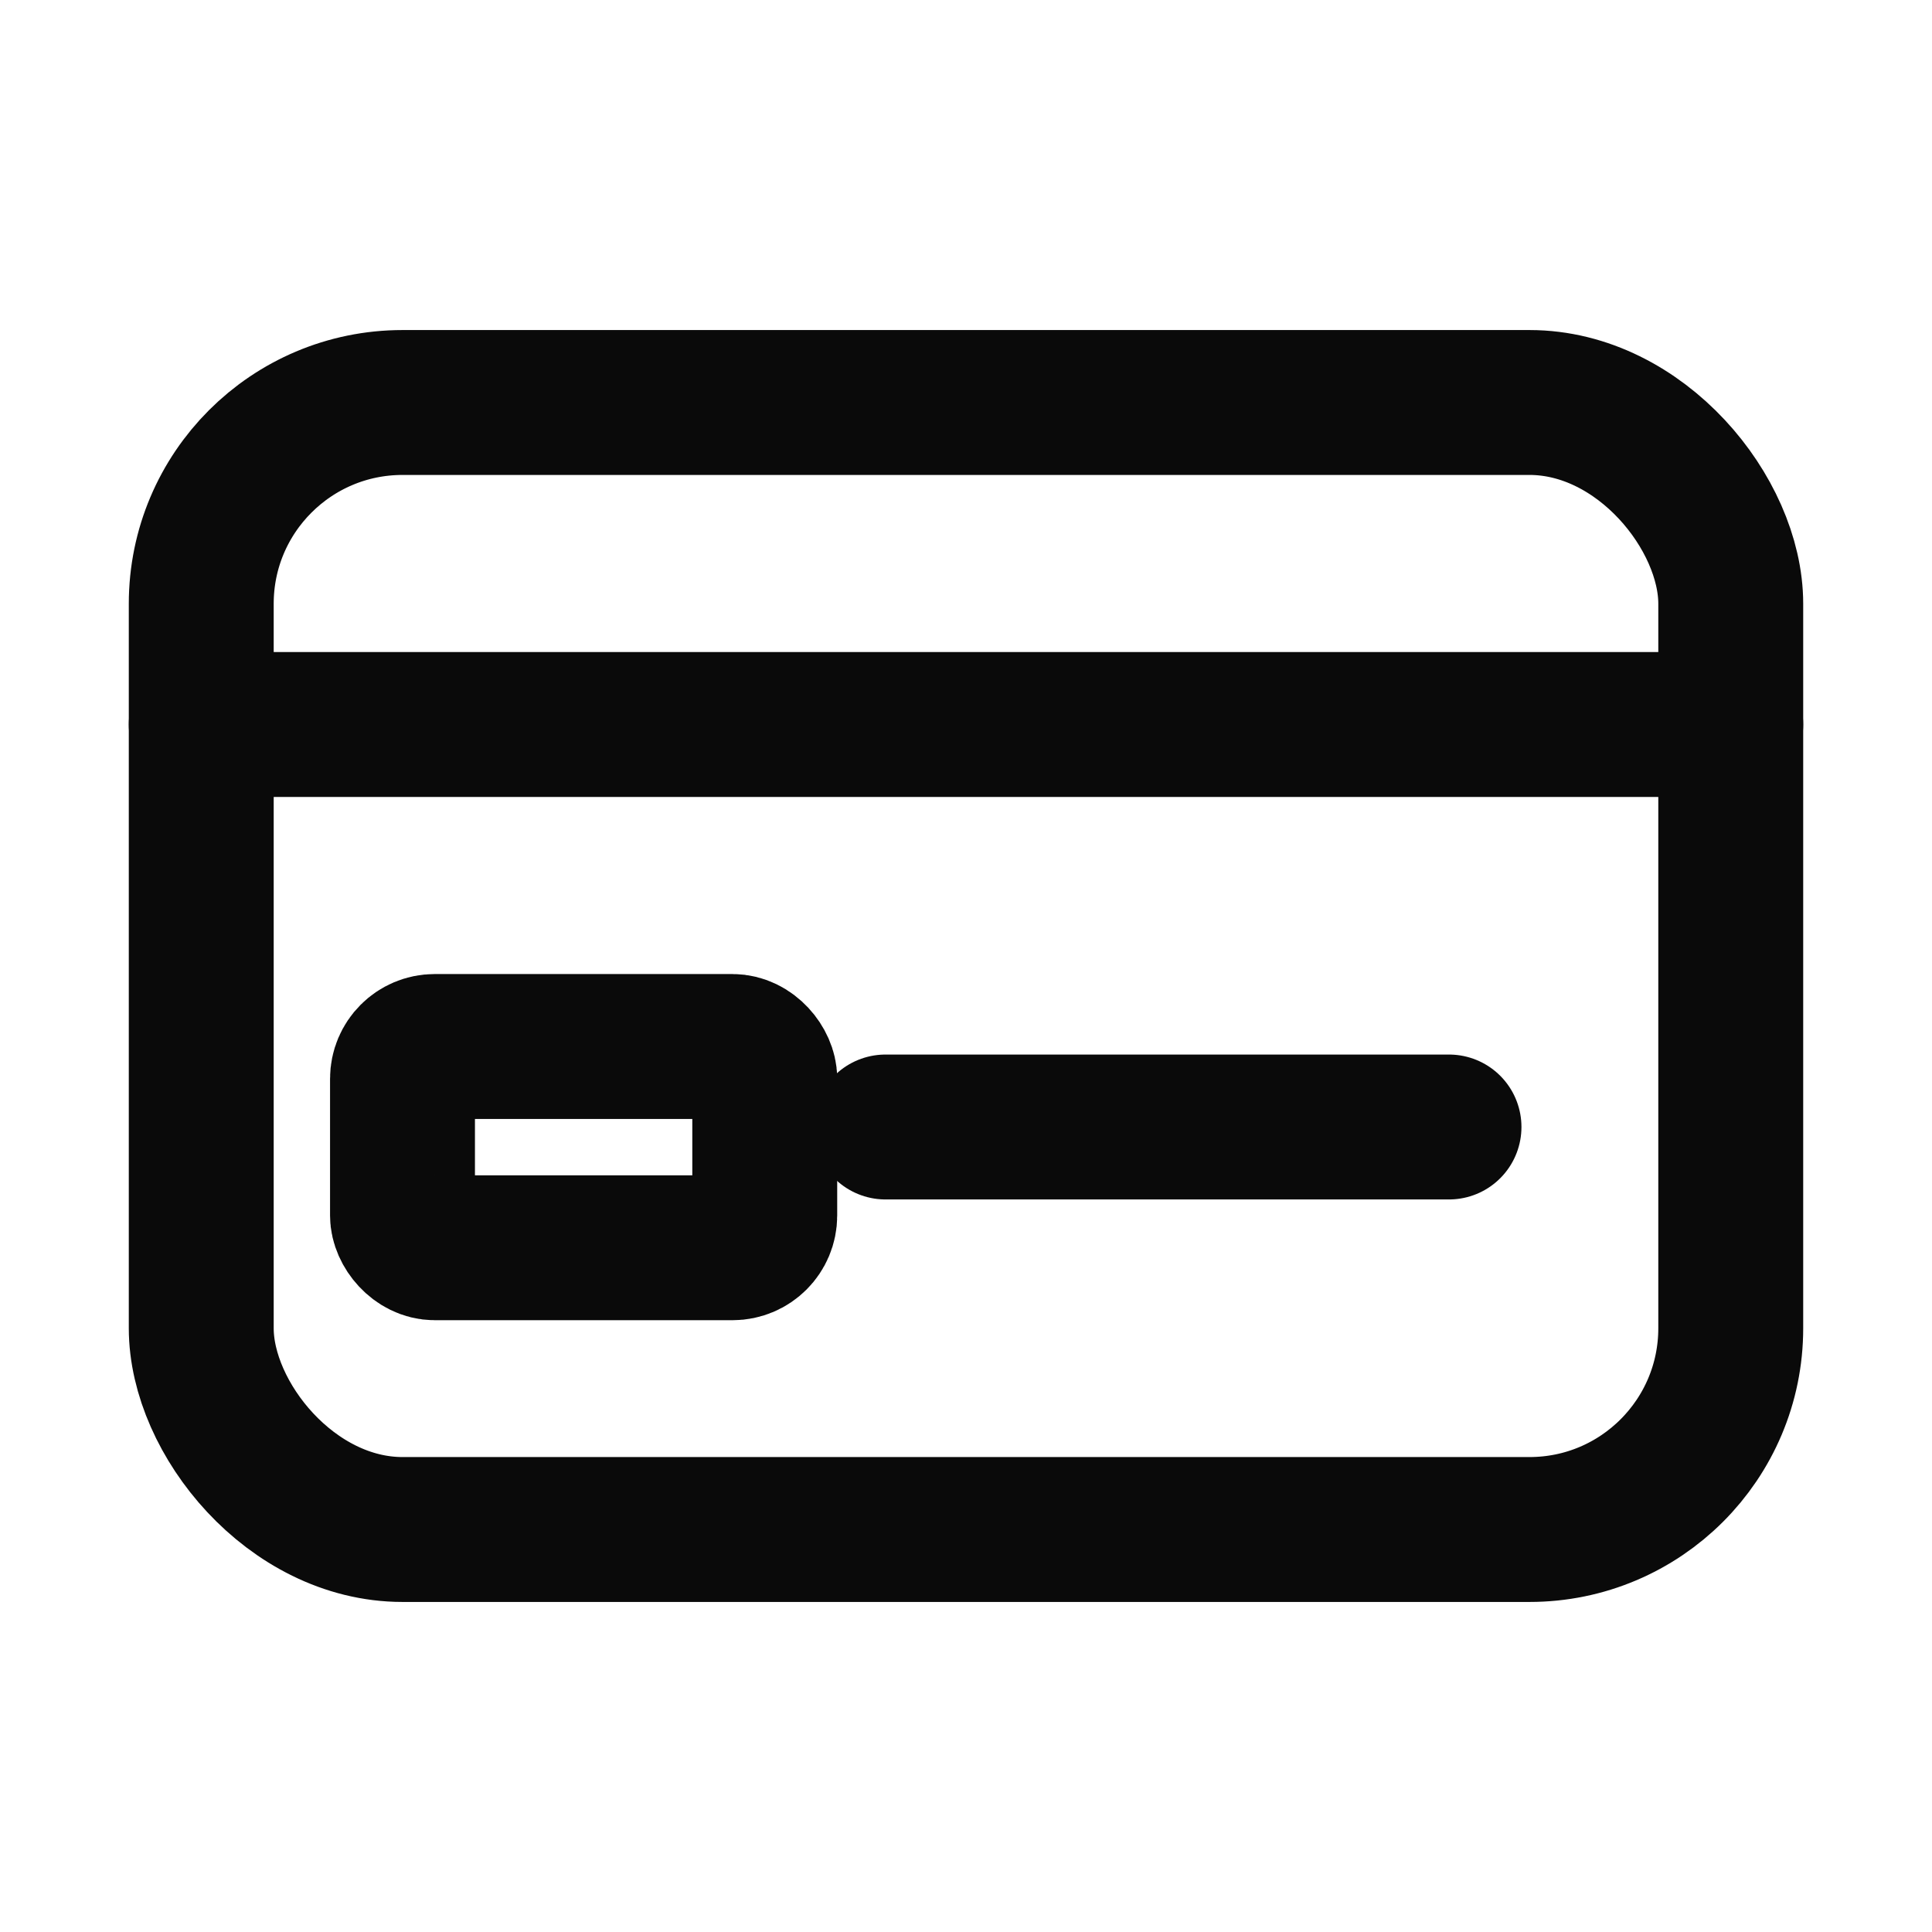
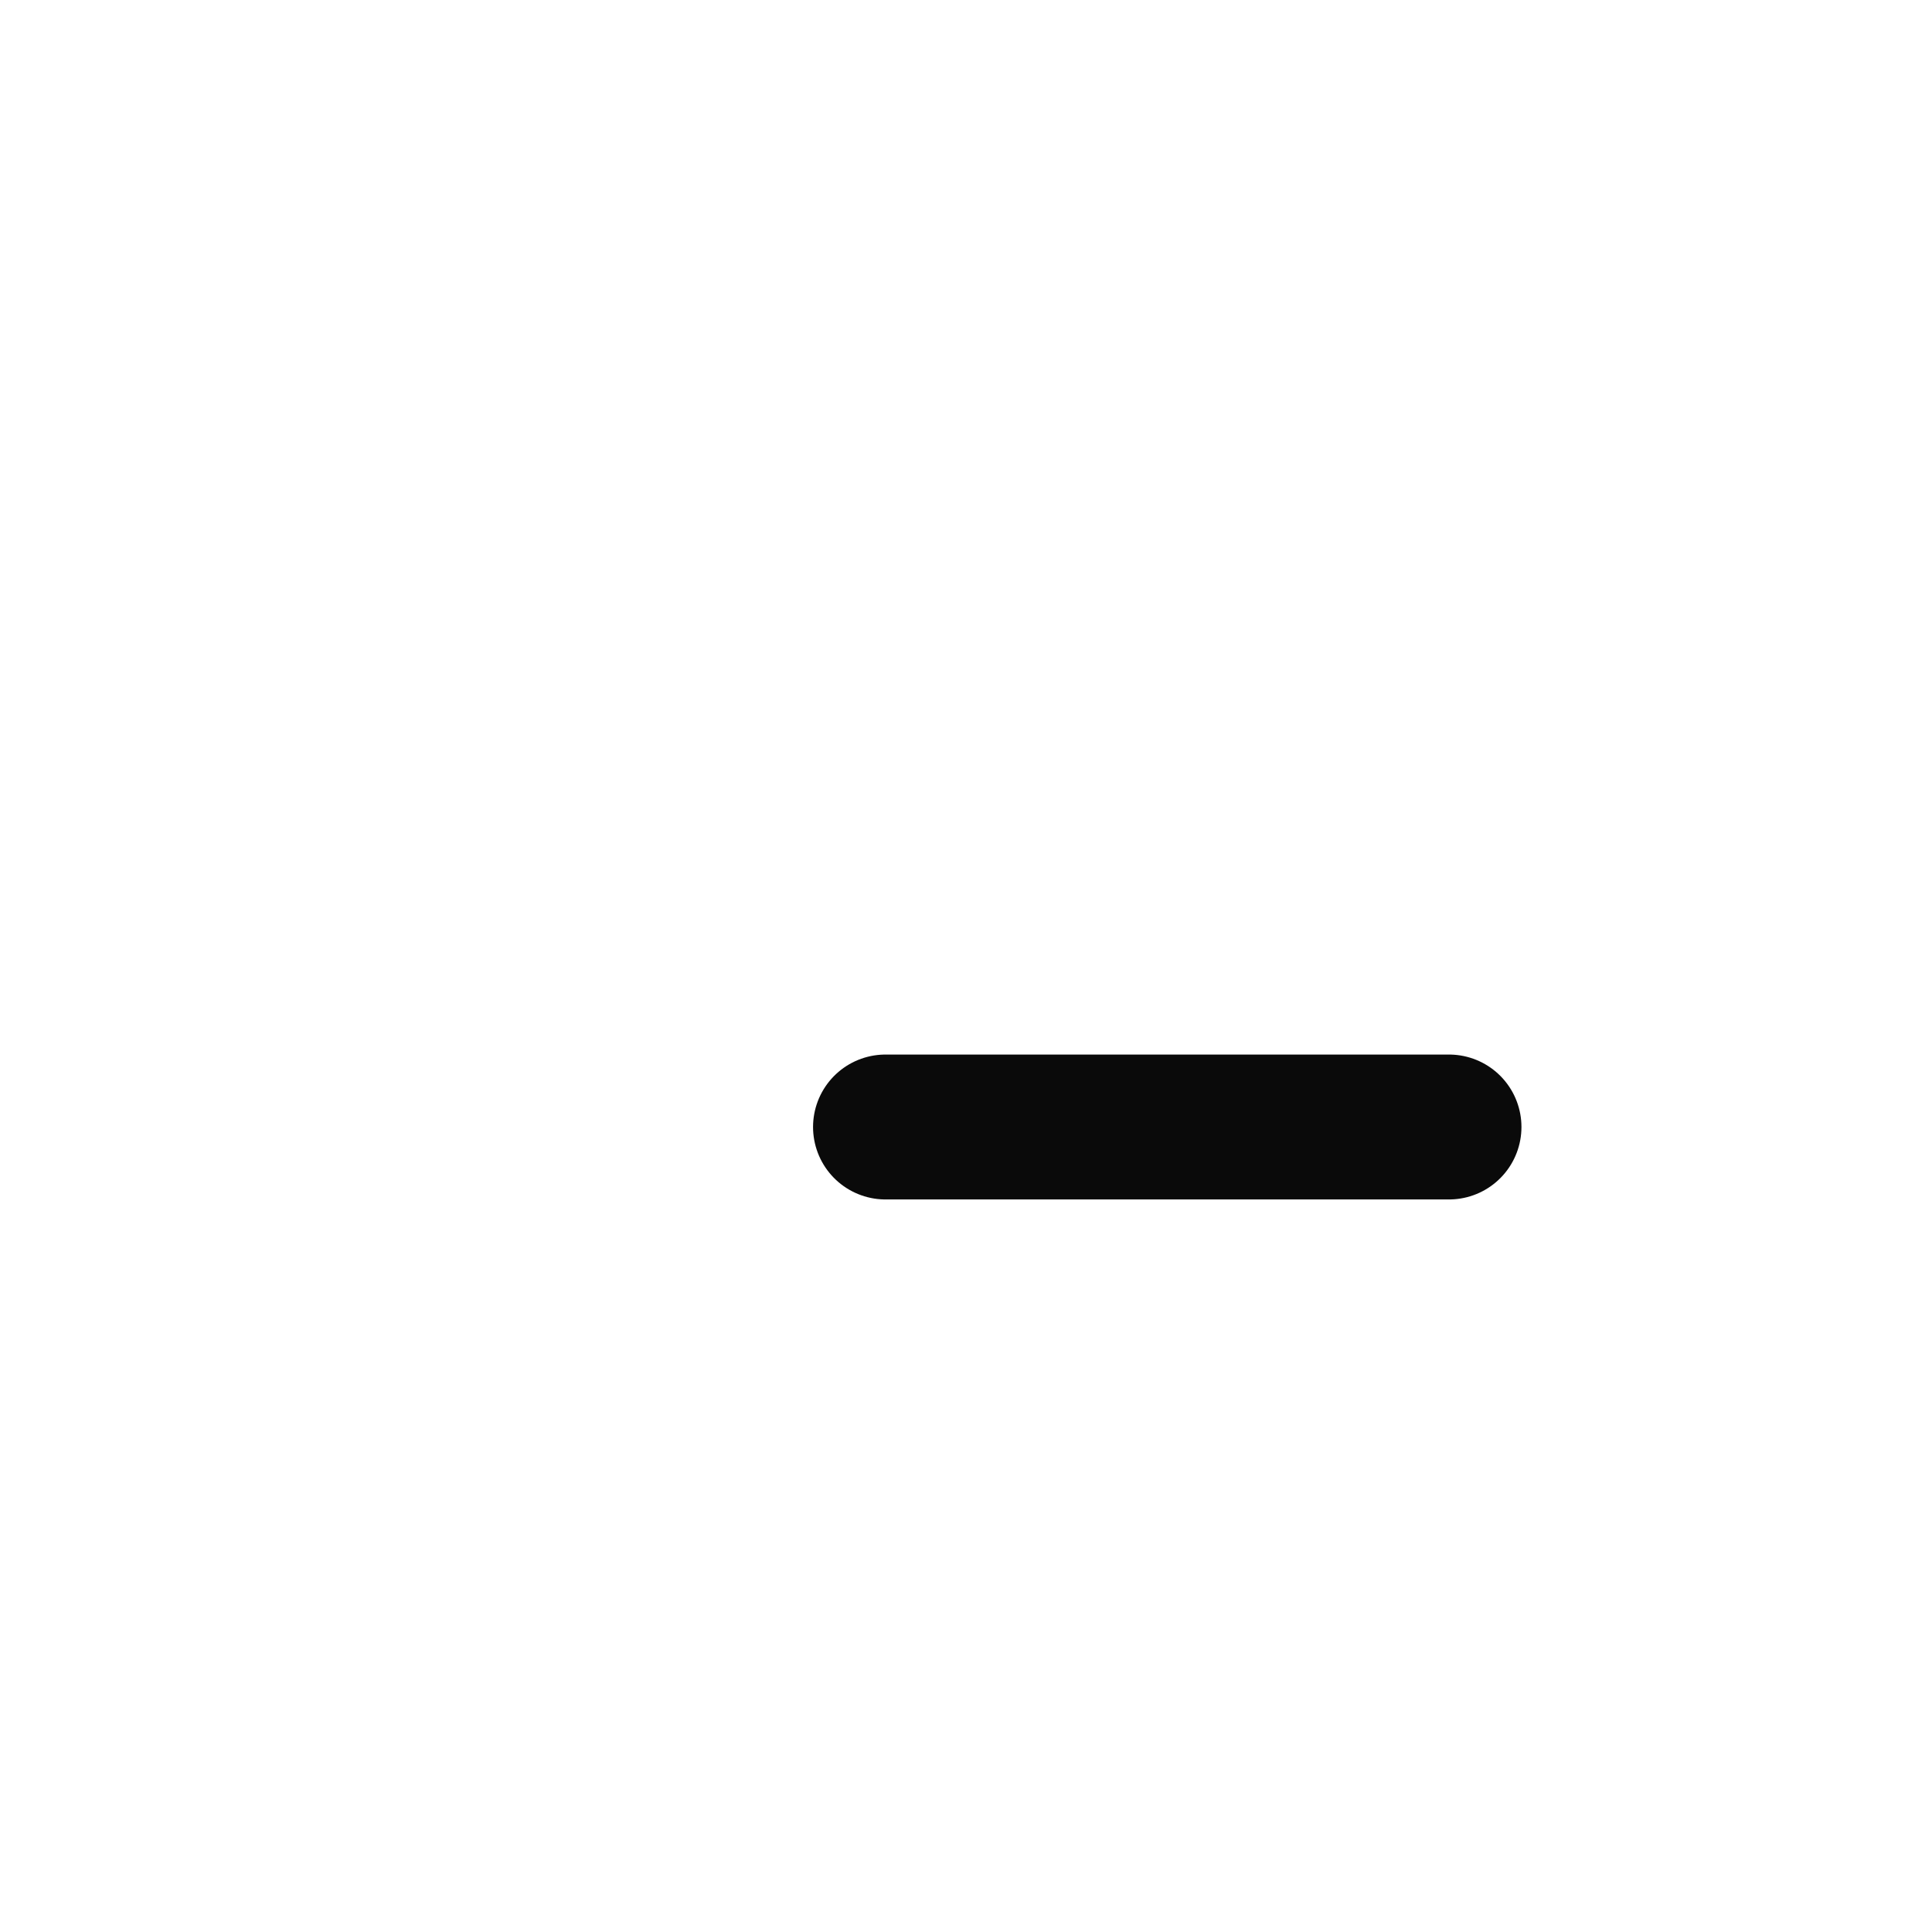
<svg xmlns="http://www.w3.org/2000/svg" stroke-linejoin="round" stroke-linecap="round" stroke-width="1.8" stroke="#0A0A0A" fill="none" viewBox="0 0 24 24" height="64" width="64">
-   <rect rx="2.5" height="14" width="19" y="5" x="2.5" />
-   <path d="M2.5 9h19" />
-   <rect rx="0.4" height="2.5" width="4.5" y="13" x="5" />
  <path d="M11 14h7" />
</svg>